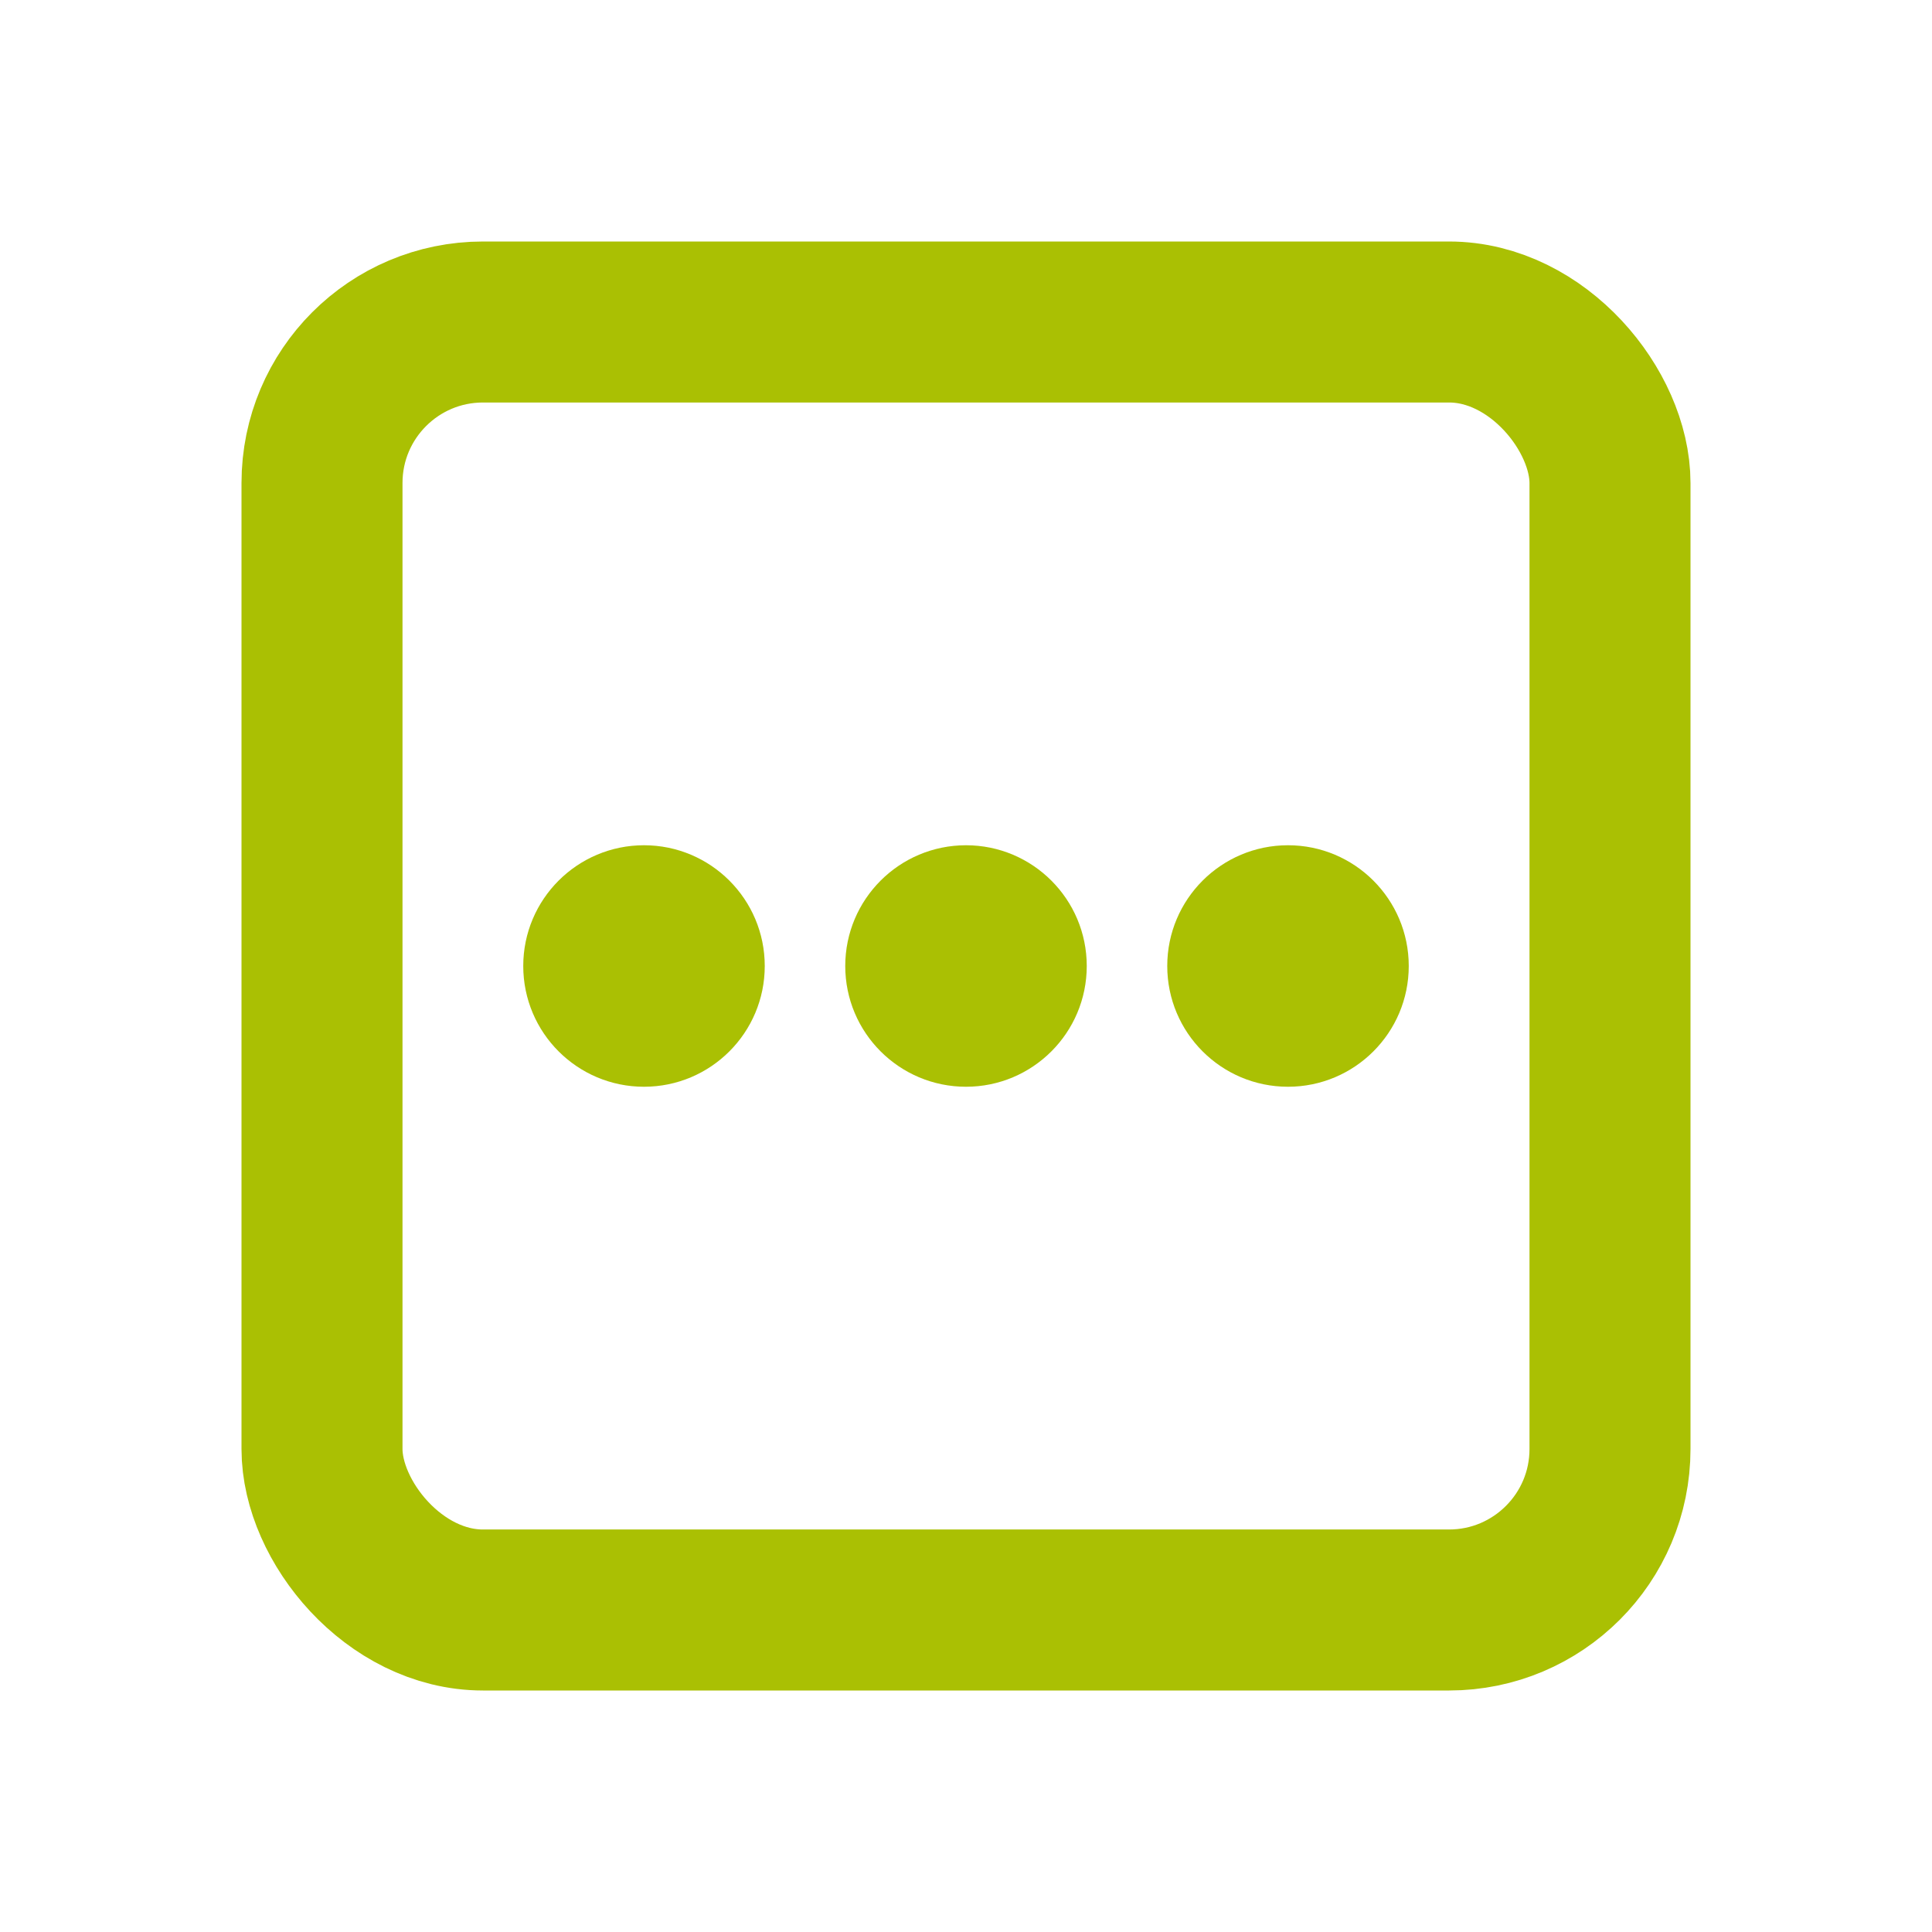
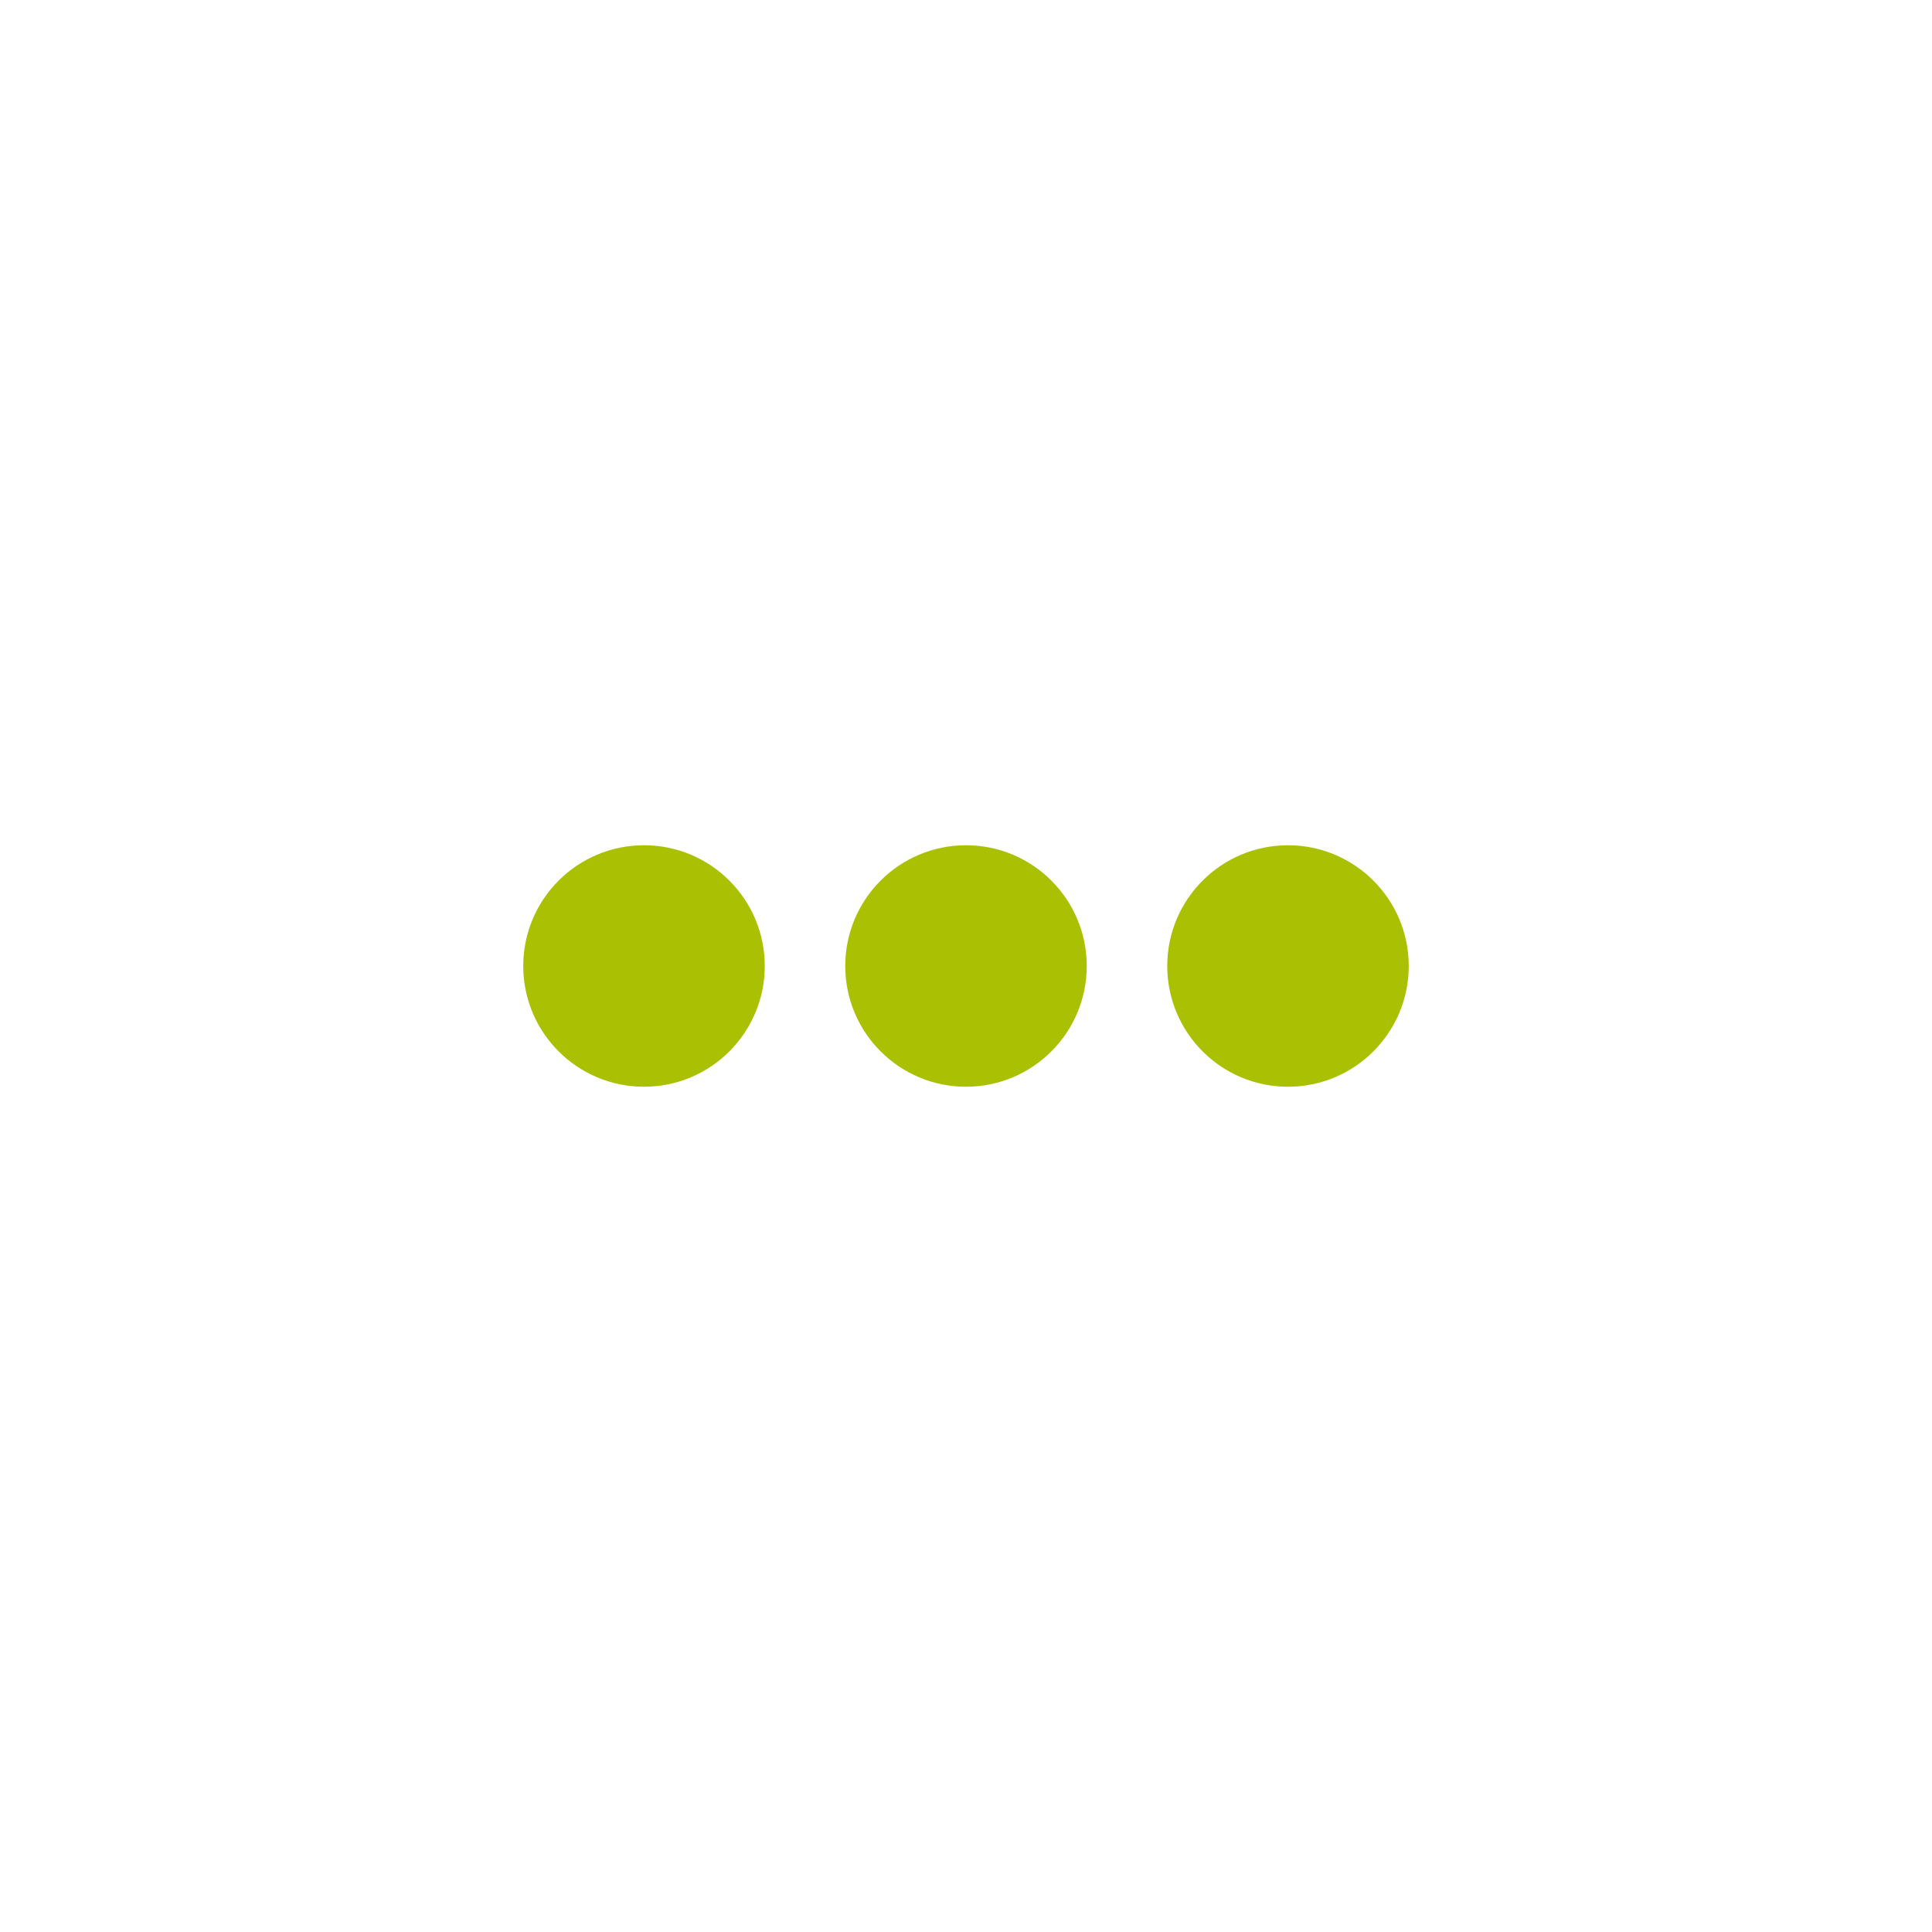
<svg xmlns="http://www.w3.org/2000/svg" width="100" height="100" viewBox="0 0 24 24" fill="none">
-   <rect x="4" y="4" width="16" height="16" rx="2" stroke="#aac003" stroke-width="2" fill="none" />
  <circle cx="8" cy="12" r="1.5" fill="#aac003" />
  <circle cx="12" cy="12" r="1.5" fill="#aac003" />
  <circle cx="16" cy="12" r="1.5" fill="#aac003" />
</svg>